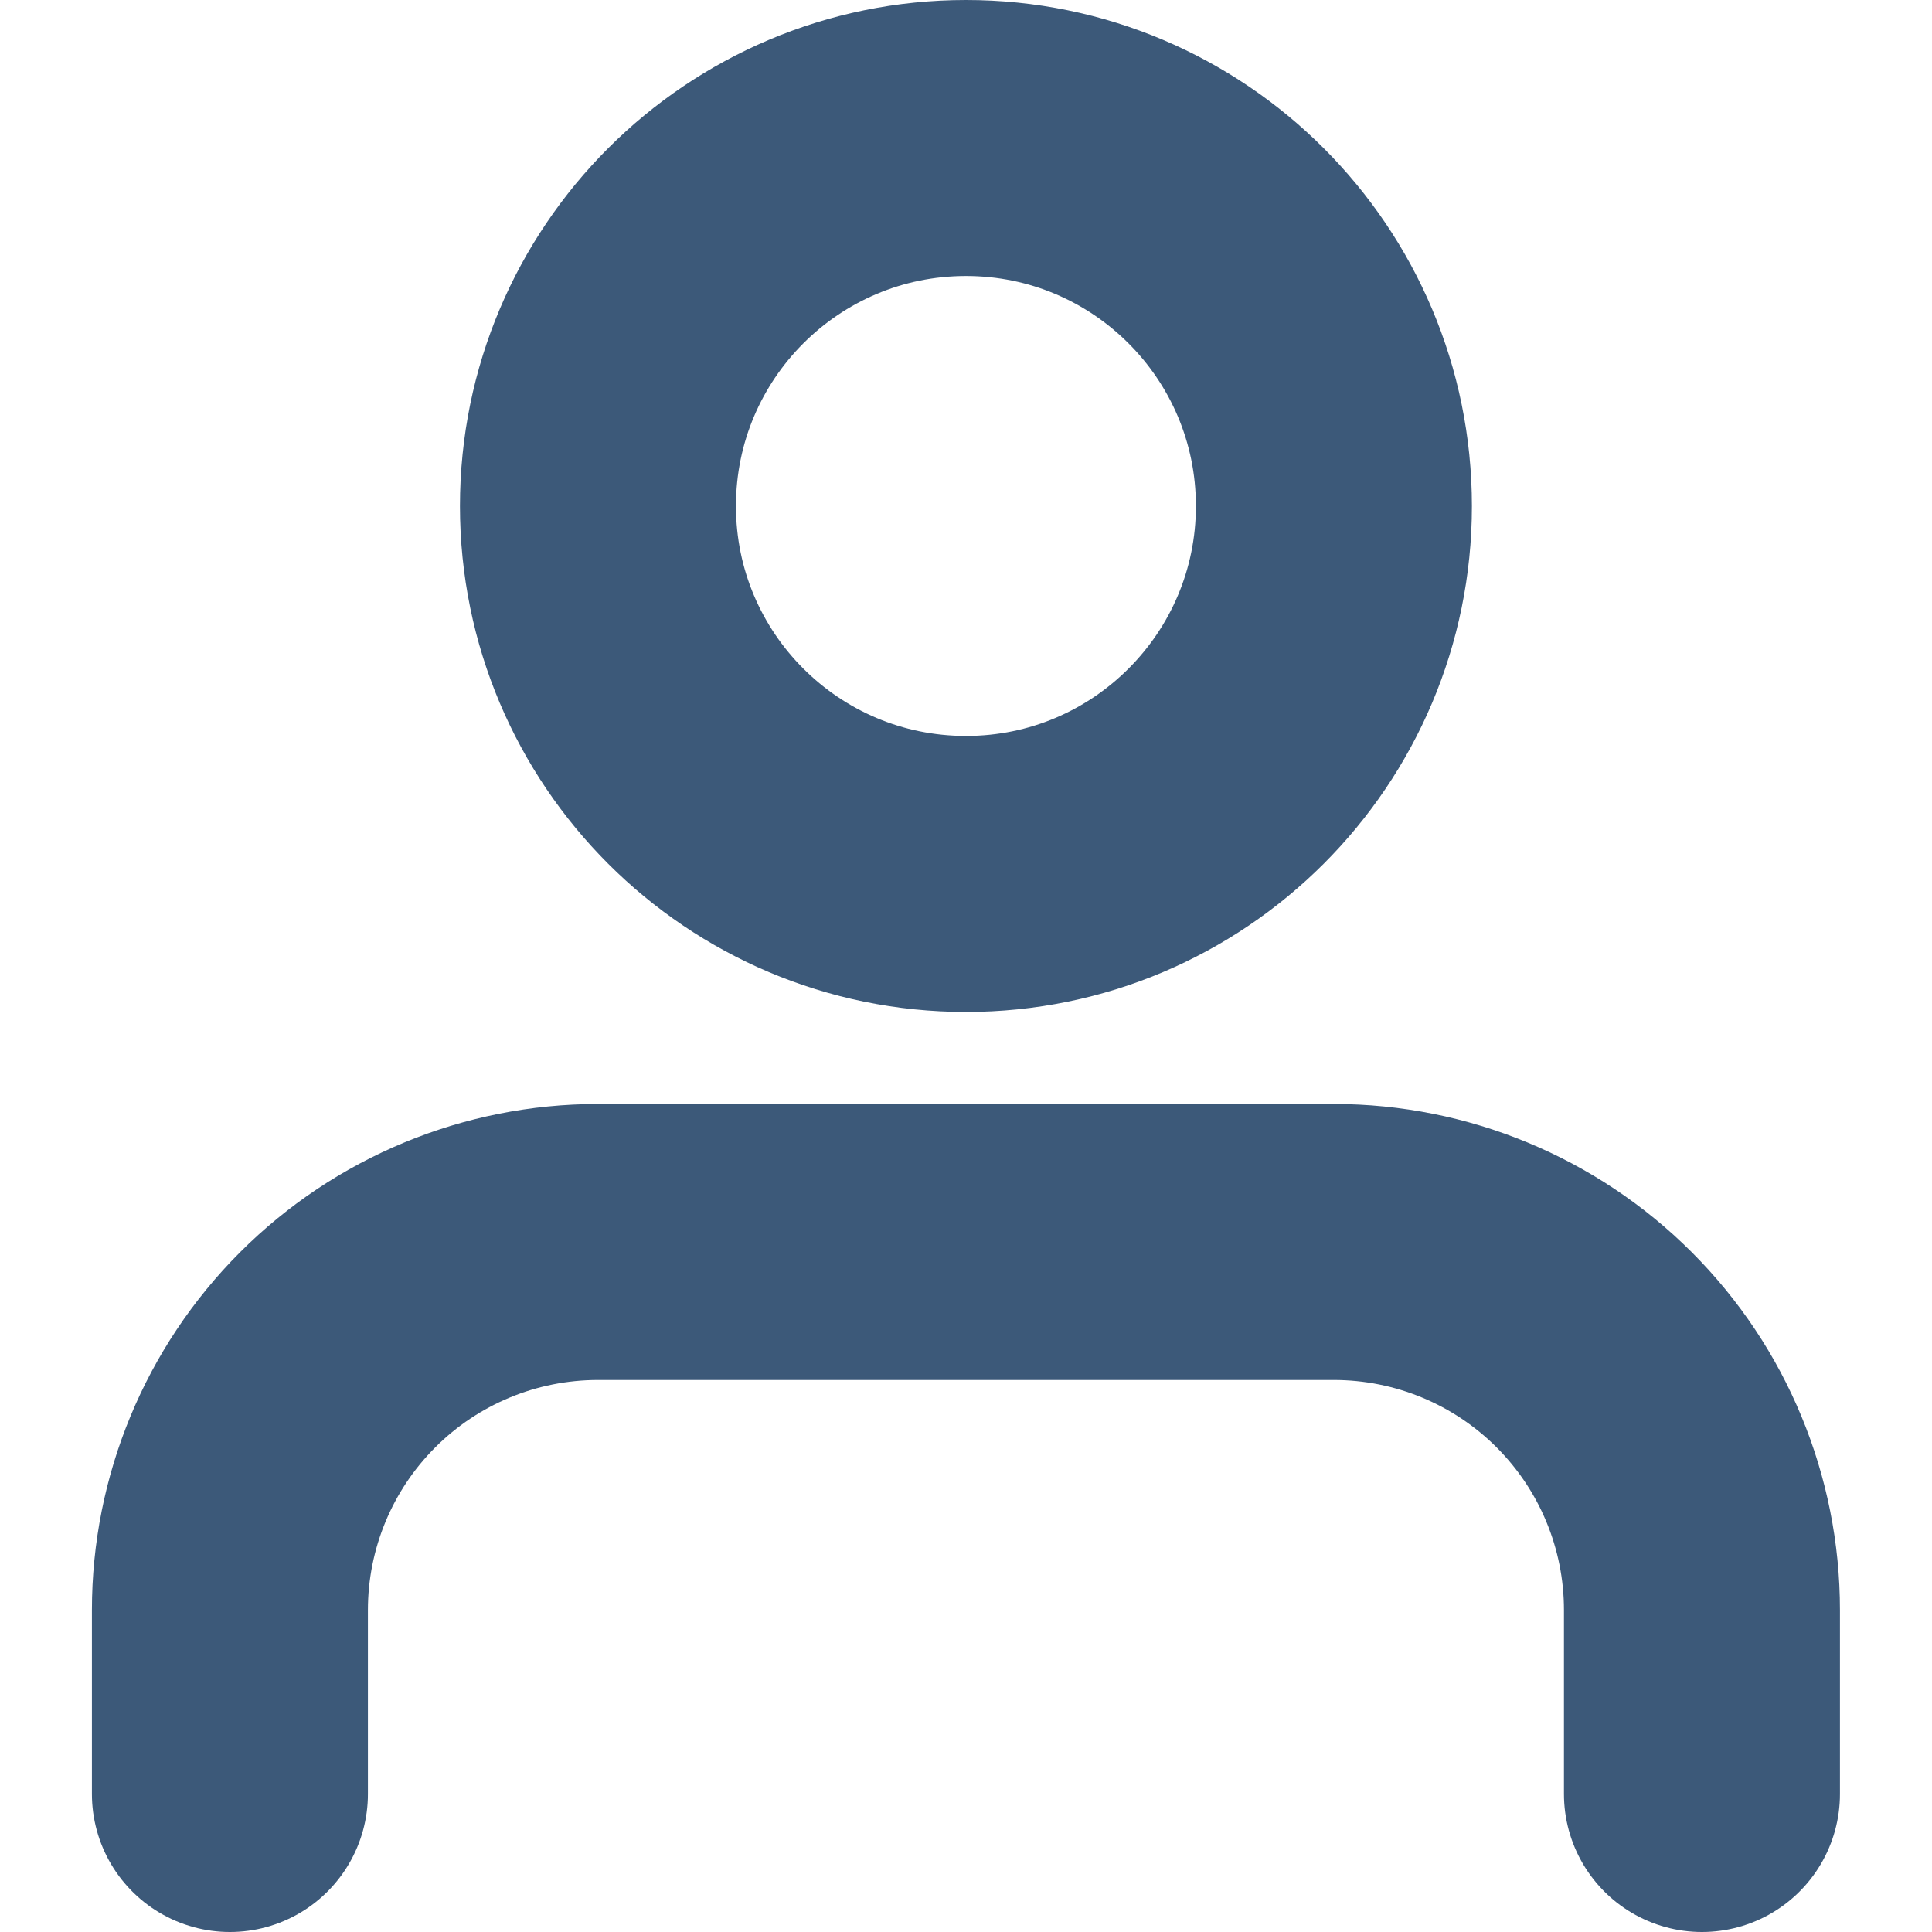
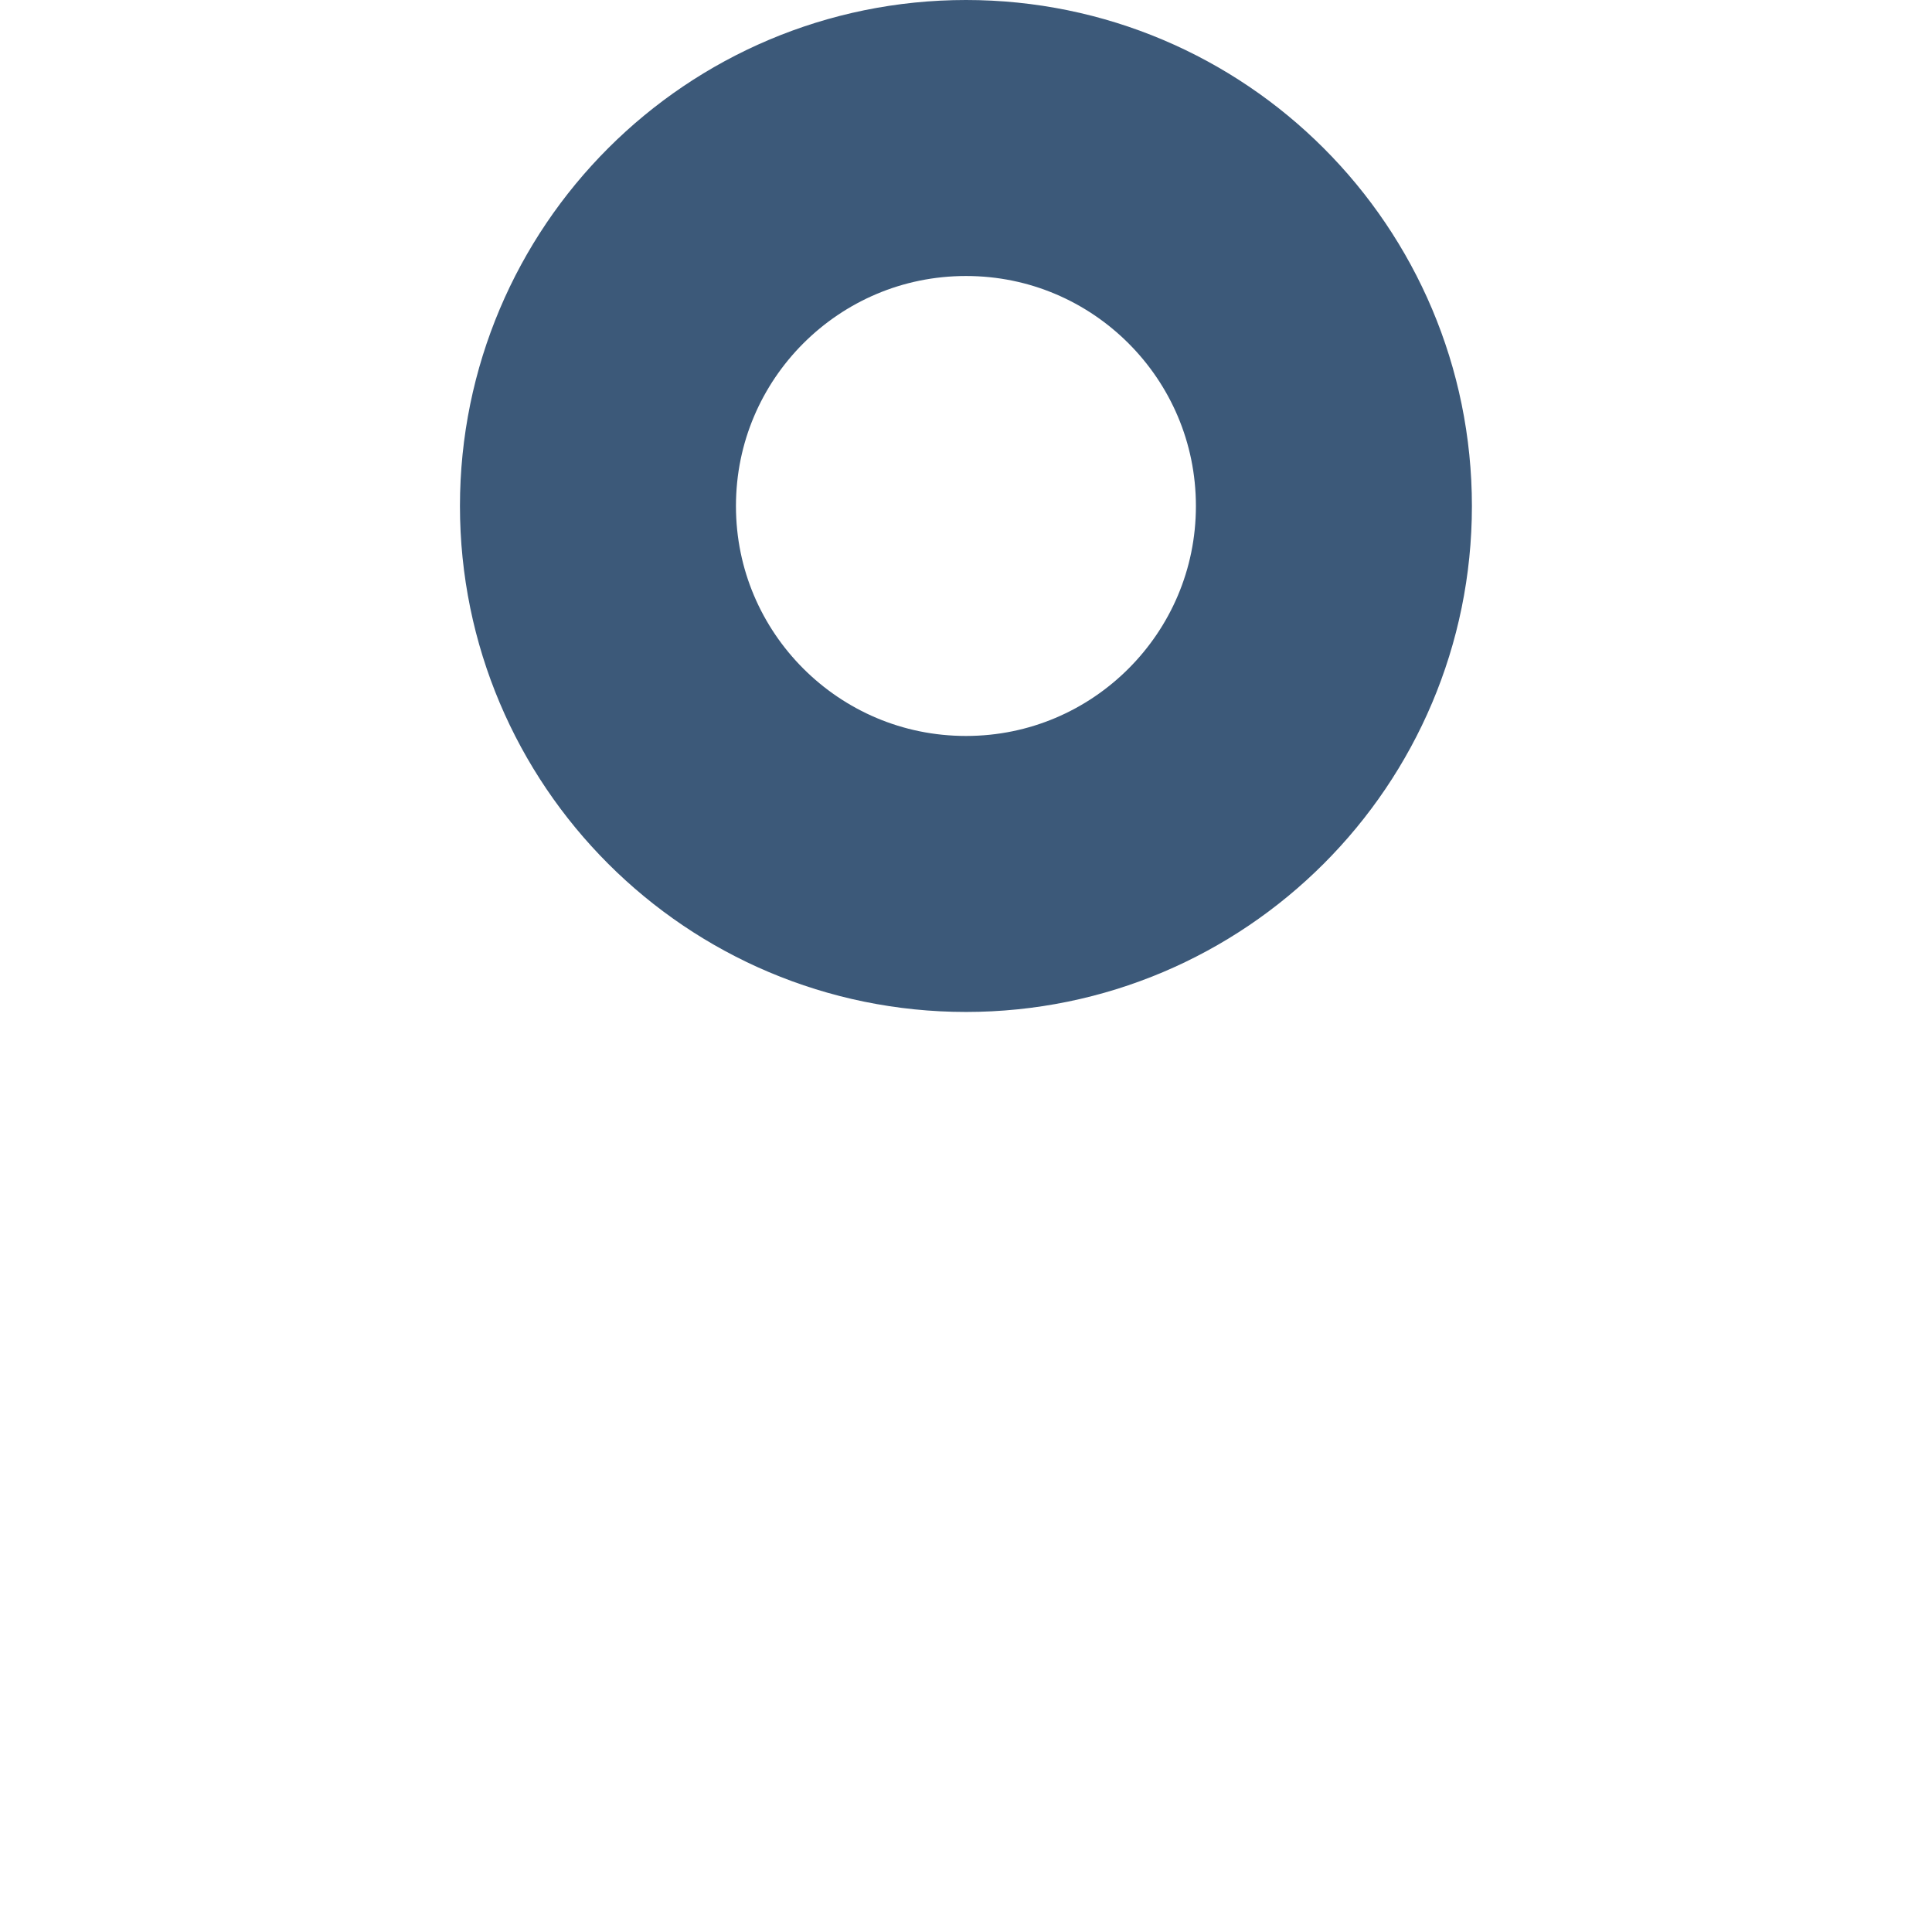
<svg xmlns="http://www.w3.org/2000/svg" width="14" height="14" viewBox="0 0 14 14" fill="none">
-   <path d="M12.333 13V11.667C12.333 10.959 12.052 10.281 11.552 9.781C11.052 9.281 10.373 9 9.666 9H4.333C3.625 9 2.947 9.281 2.447 9.781C1.947 10.281 1.666 10.959 1.666 11.667V13" stroke="#3C5979" stroke-width="2" stroke-linecap="round" stroke-linejoin="round" />
  <path d="M7 6.333C8.472 6.333 9.666 5.139 9.666 3.667C9.666 2.194 8.472 1 7 1C5.527 1 4.333 2.194 4.333 3.667C4.333 5.139 5.527 6.333 7 6.333Z" stroke="#3C5979" stroke-width="2" stroke-linecap="round" stroke-linejoin="round" />
</svg>